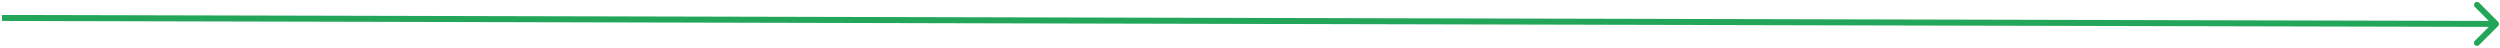
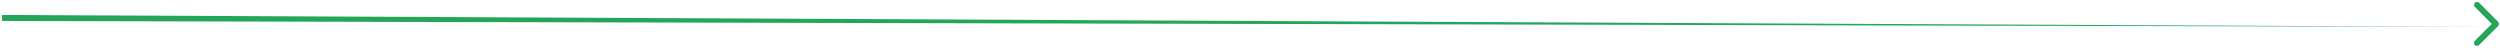
<svg xmlns="http://www.w3.org/2000/svg" width="1253" height="24" viewBox="0 0 1253 24" fill="none">
-   <path d="M1252.06 13.056C1252.65 12.472 1252.65 11.522 1252.06 10.935L1242.54 1.366C1241.96 0.779 1241.01 0.776 1240.42 1.361C1239.83 1.945 1239.83 2.895 1240.41 3.482L1248.88 11.988L1240.37 20.453C1239.79 21.037 1239.78 21.987 1240.37 22.574C1240.95 23.161 1241.9 23.163 1242.49 22.579L1252.06 13.056ZM0.996 10.5L1251 13.493L1251 10.493L1.004 7.5L0.996 10.5Z" fill="#23A659" />
+   <path d="M1252.06 13.056C1252.65 12.472 1252.65 11.522 1252.06 10.935L1242.54 1.366C1241.96 0.779 1241.01 0.776 1240.42 1.361C1239.83 1.945 1239.83 2.895 1240.41 3.482L1248.88 11.988L1240.37 20.453C1239.79 21.037 1239.78 21.987 1240.37 22.574C1240.95 23.161 1241.9 23.163 1242.49 22.579L1252.06 13.056ZM0.996 10.5L1251 13.493L1.004 7.5L0.996 10.5Z" fill="#23A659" />
</svg>